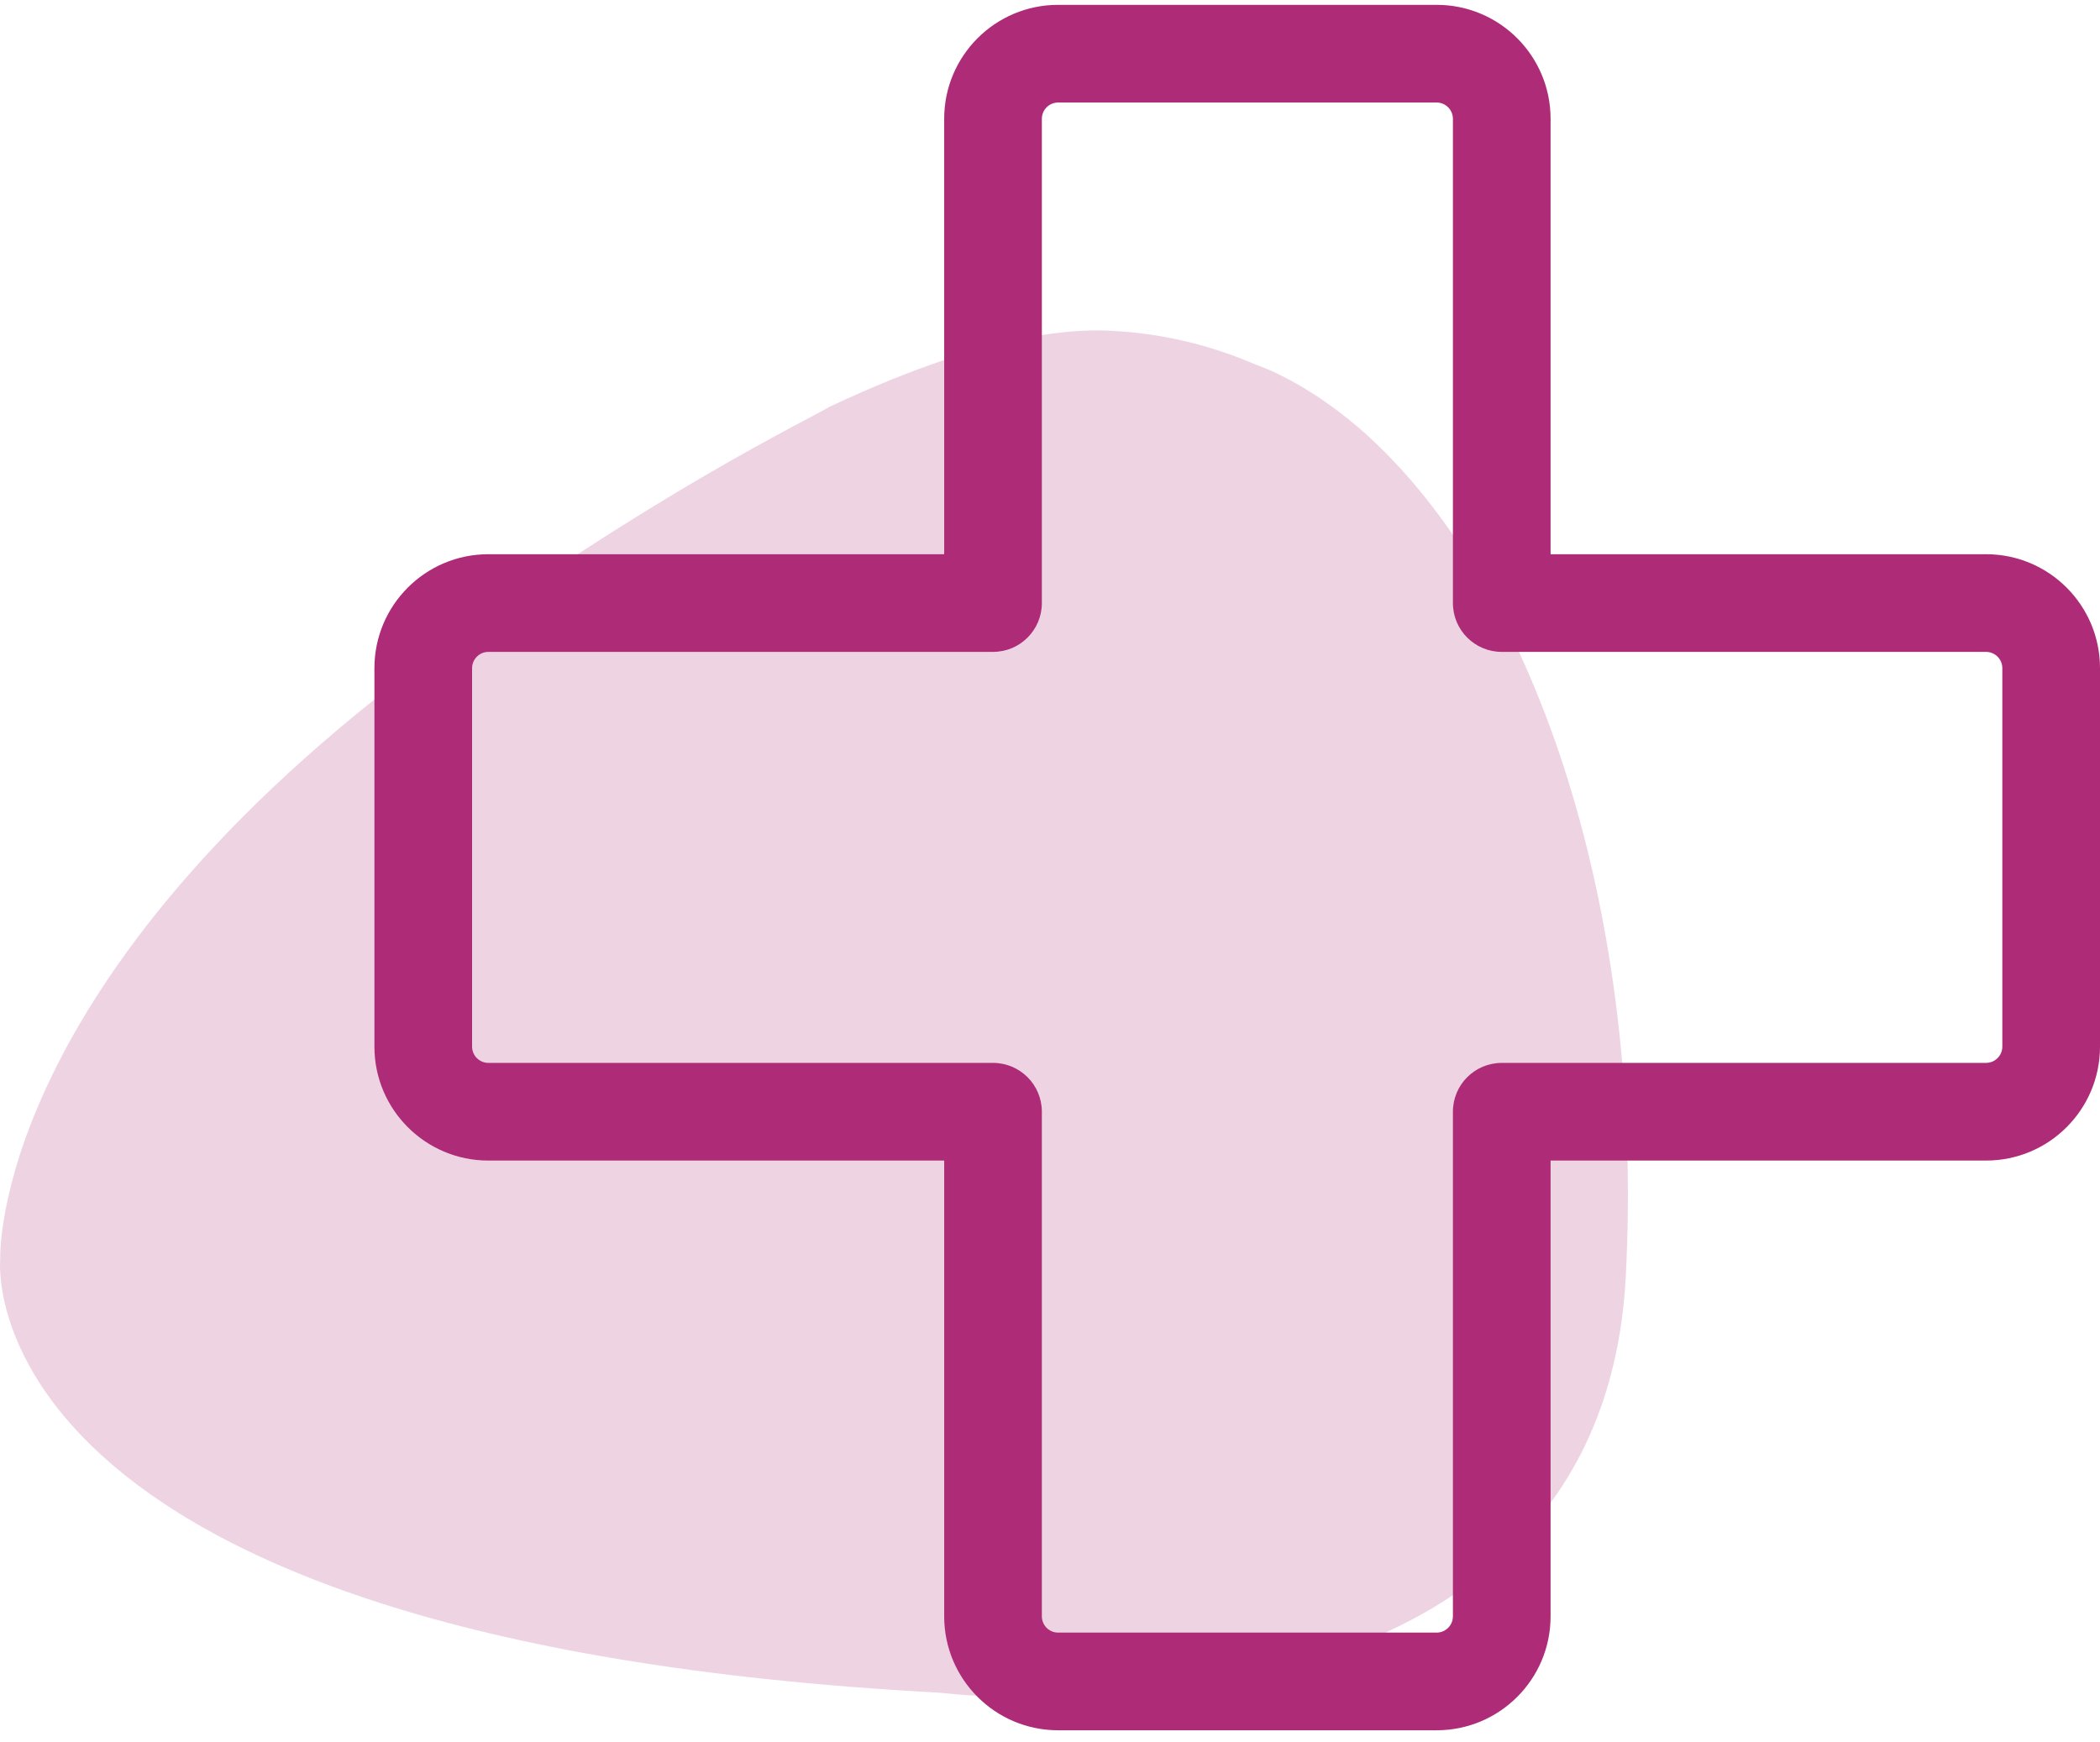
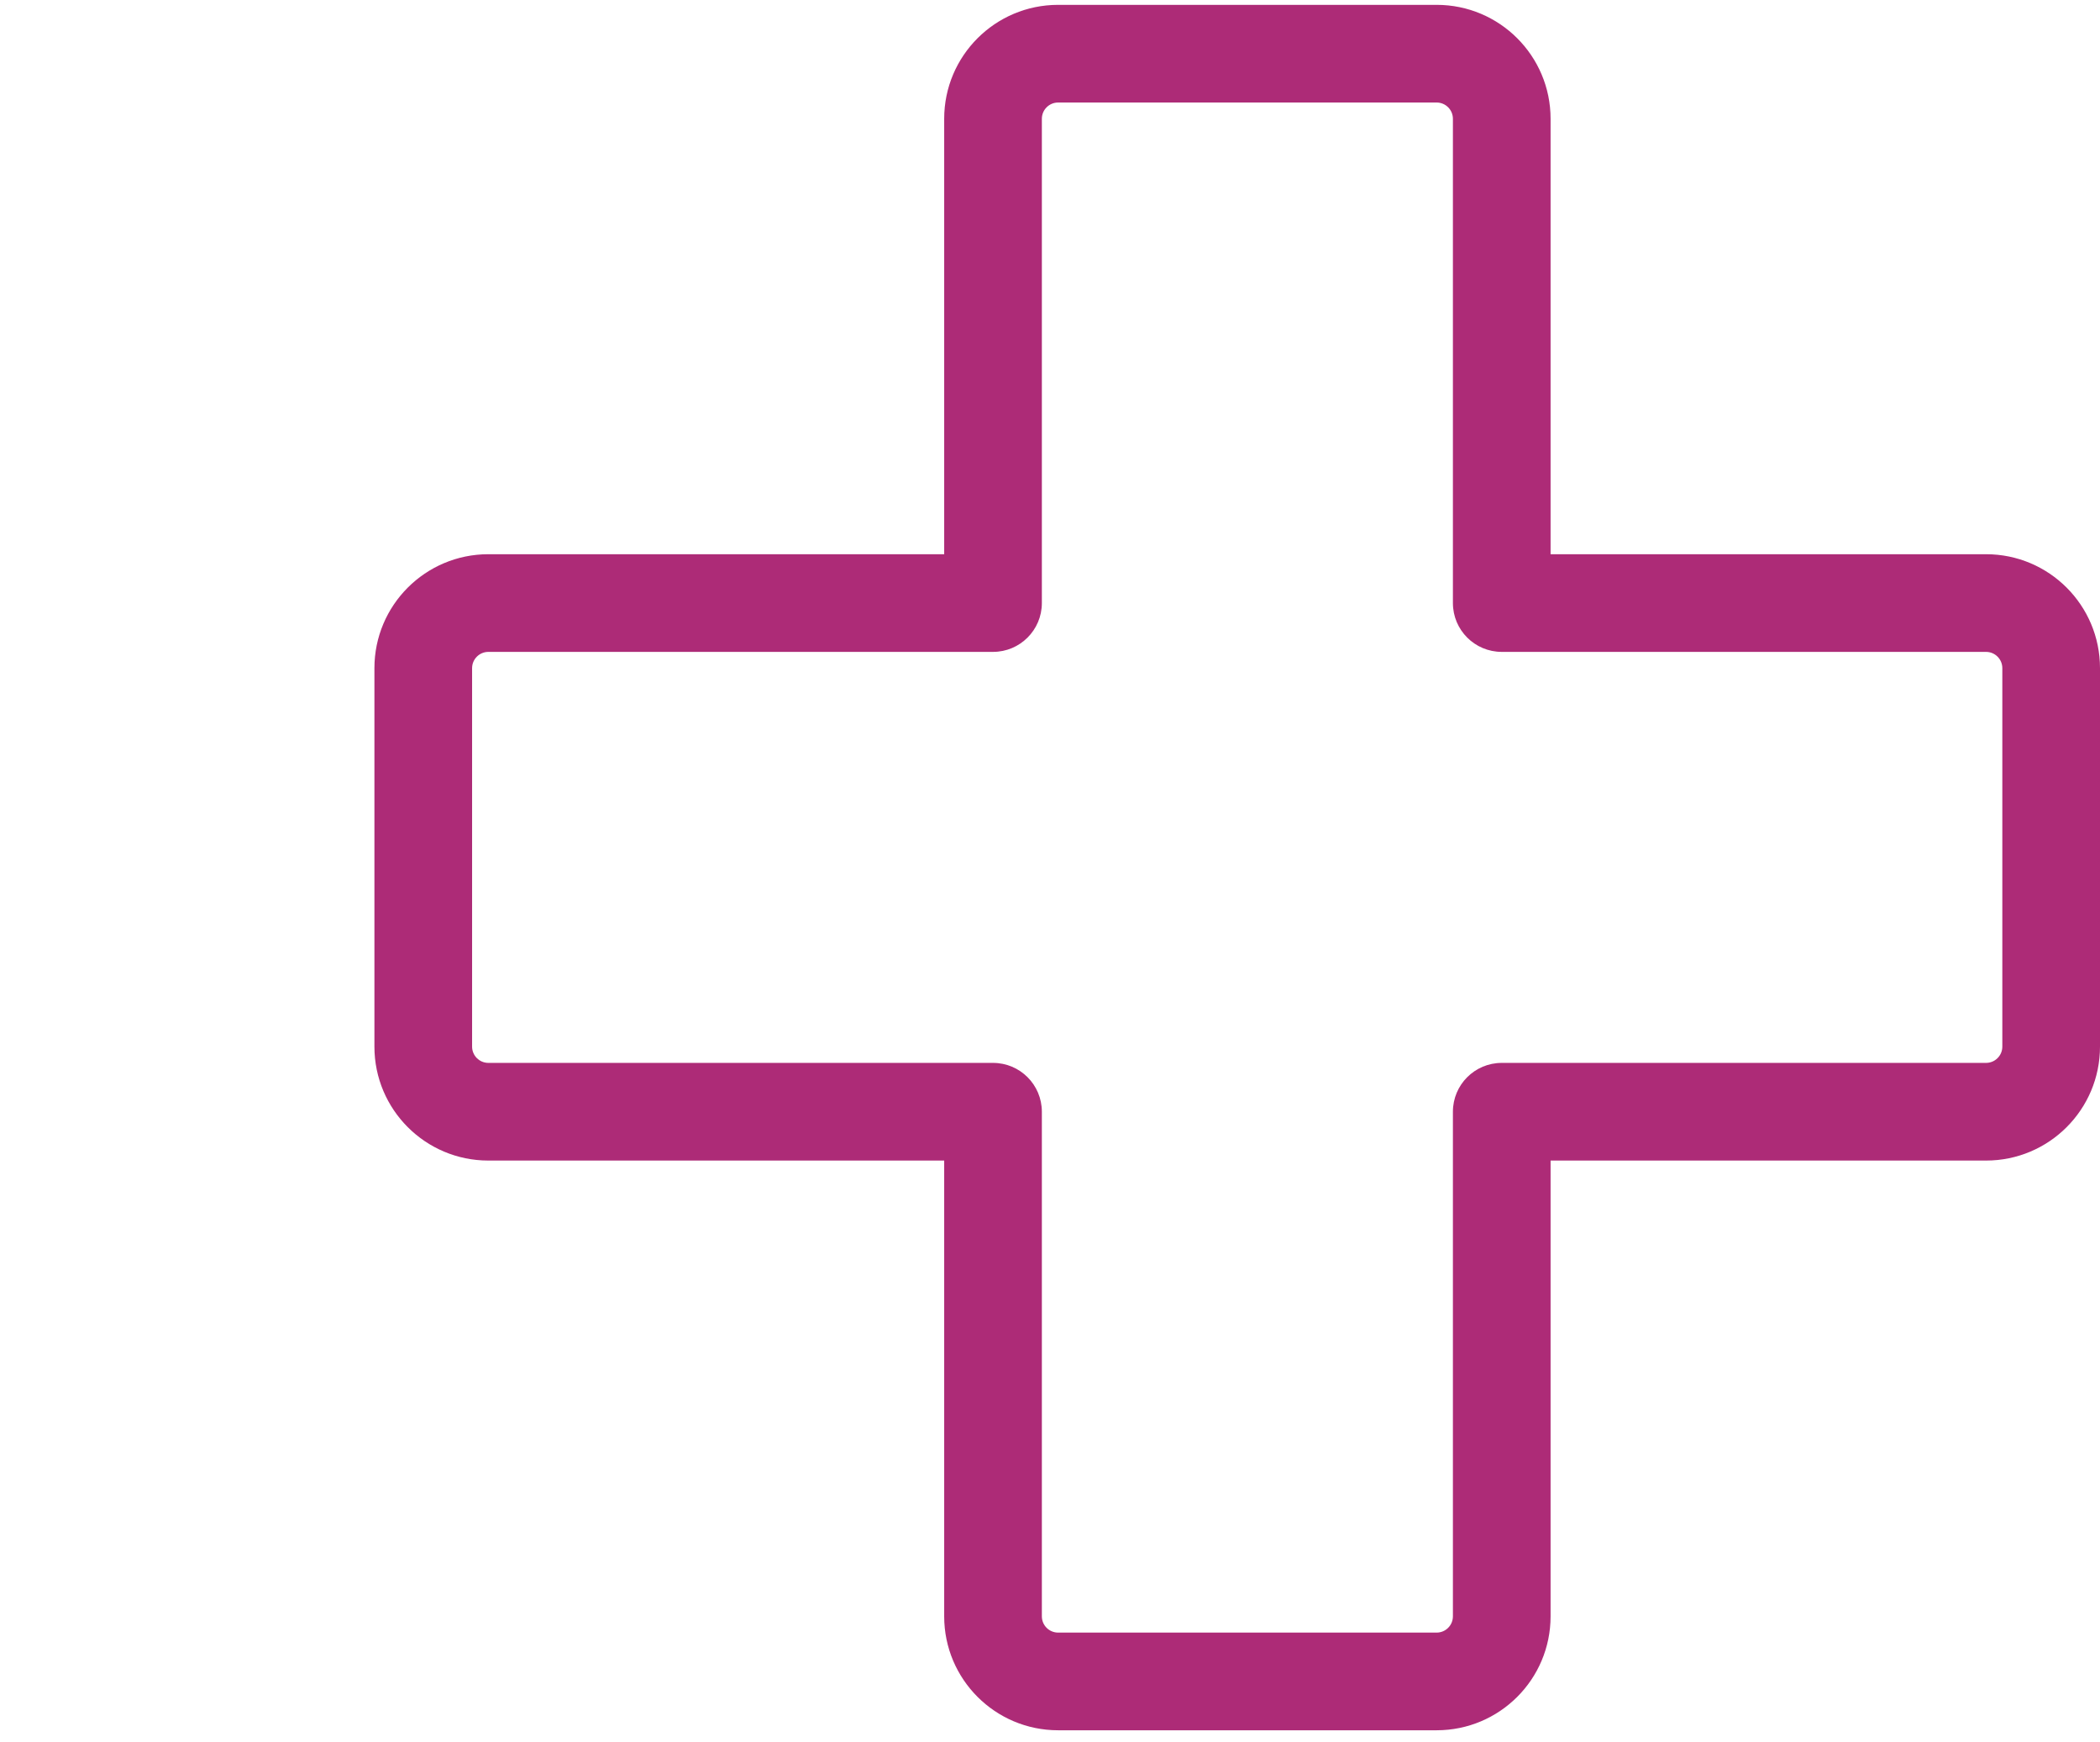
<svg xmlns="http://www.w3.org/2000/svg" width="129" height="107" viewBox="0 0 129 107" fill="none">
-   <path opacity="0.2" d="M84.15 26.887C80.415 23.449 77.176 22.416 77.176 22.416C74.433 21.223 71.477 20.49 68.3 20.324C66.725 20.247 61.477 20.03 50.951 24.993C49.783 25.707 40.01 30.382 26.785 40.077C-0.676 60.219 0.014 77.35 0.014 77.35C0.014 77.35 -2.446 100.783 57.749 103.991C57.749 103.991 98.304 109.017 99.873 78.371C100.997 56.398 94.569 36.473 84.131 26.874L84.143 26.887H84.15Z" fill="#AD2B77" />
  <path d="M61 37.048V40.048C62.657 40.048 64 38.705 64 37.048H61ZM61 68.298H64C64 66.641 62.657 65.298 61 65.298V68.298ZM92.25 68.298V65.298C90.593 65.298 89.25 66.641 89.25 68.298H92.25ZM92.25 37.048H89.25C89.25 38.705 90.593 40.048 92.25 40.048V37.048ZM64 7.298C64 6.746 64.448 6.298 65 6.298V0.298C61.134 0.298 58 3.432 58 7.298H64ZM64 37.048V7.298H58V37.048H64ZM30 40.048H61V34.048H30V40.048ZM29 41.048C29 40.496 29.448 40.048 30 40.048V34.048C26.134 34.048 23 37.182 23 41.048H29ZM29 64.298V41.048H23V64.298H29ZM30 65.298C29.448 65.298 29 64.85 29 64.298H23C23 68.164 26.134 71.298 30 71.298V65.298ZM61 65.298H30V71.298H61V65.298ZM64 99.298V68.298H58V99.298H64ZM65 100.298C64.448 100.298 64 99.85 64 99.298H58C58 103.164 61.134 106.298 65 106.298V100.298ZM88.25 100.298H65V106.298H88.25V100.298ZM89.25 99.298C89.25 99.85 88.802 100.298 88.25 100.298V106.298C92.116 106.298 95.25 103.164 95.25 99.298H89.25ZM89.25 68.298V99.298H95.25V68.298H89.25ZM122 65.298H92.25V71.298H122V65.298ZM123 64.298C123 64.85 122.552 65.298 122 65.298V71.298C125.866 71.298 129 68.164 129 64.298H123ZM123 41.048V64.298H129V41.048H123ZM122 40.048C122.552 40.048 123 40.496 123 41.048H129C129 37.182 125.866 34.048 122 34.048V40.048ZM92.25 40.048H122V34.048H92.25V40.048ZM89.25 7.298V37.048H95.25V7.298H89.25ZM88.25 6.298C88.802 6.298 89.25 6.746 89.25 7.298H95.25C95.25 3.432 92.116 0.298 88.25 0.298V6.298ZM65 6.298H88.25V0.298H65V6.298Z" fill="#AD2B77" />
</svg>